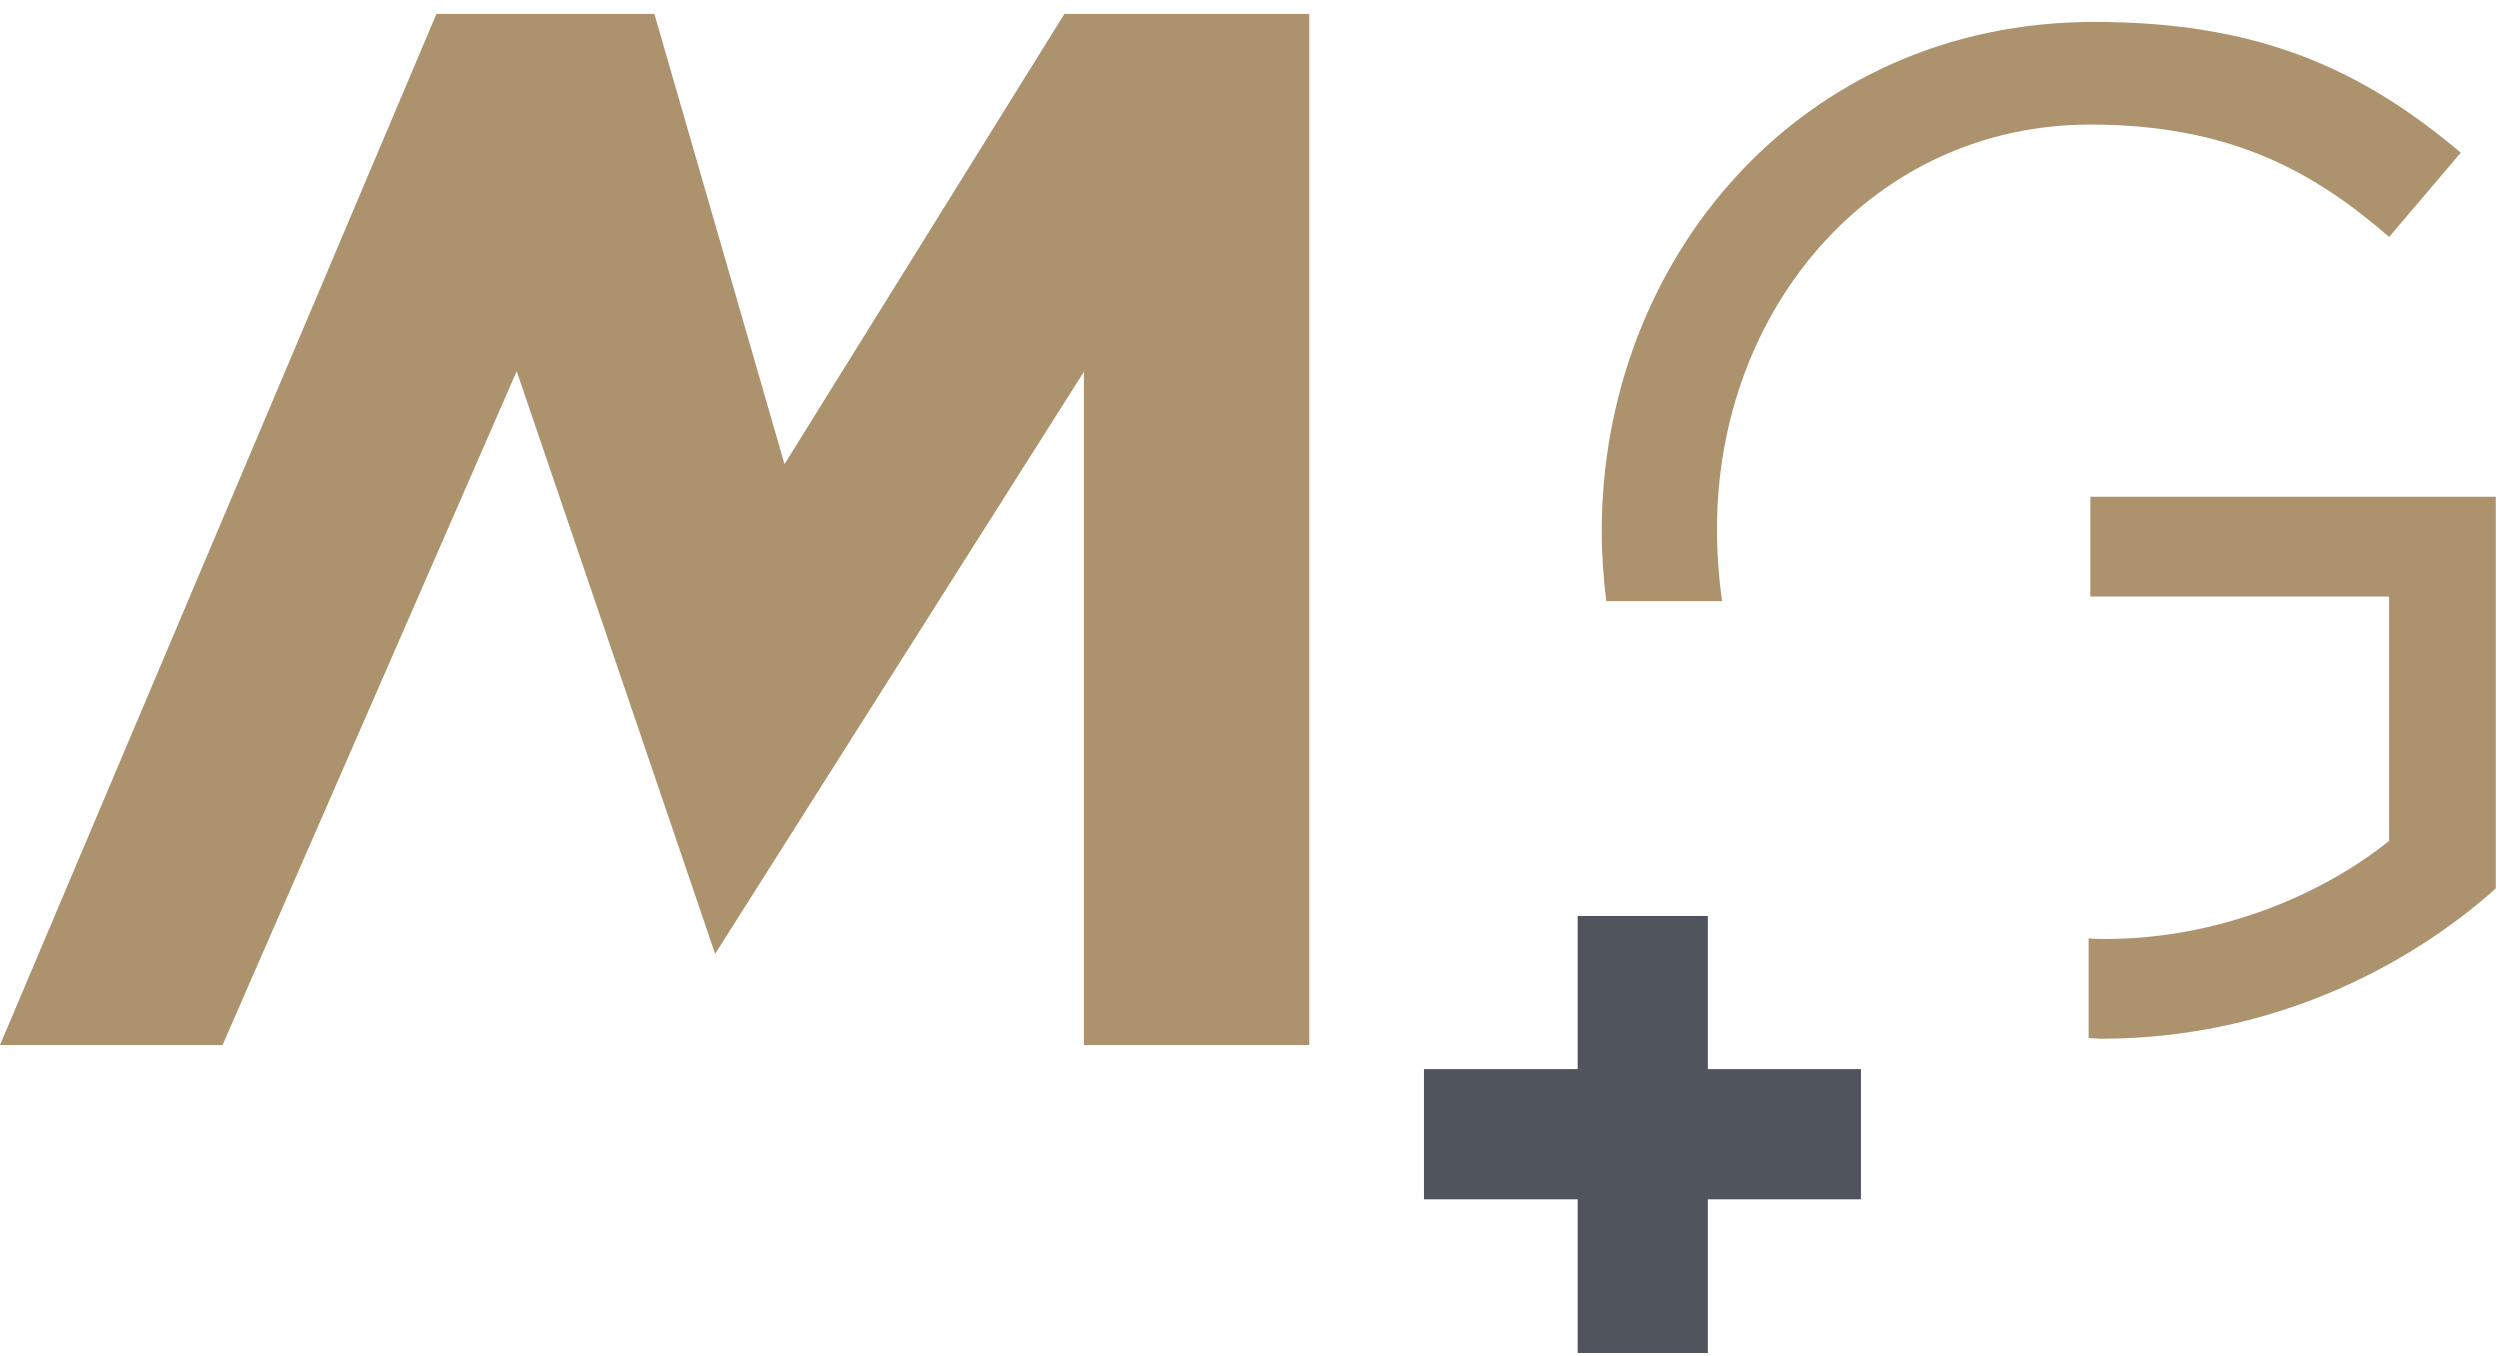
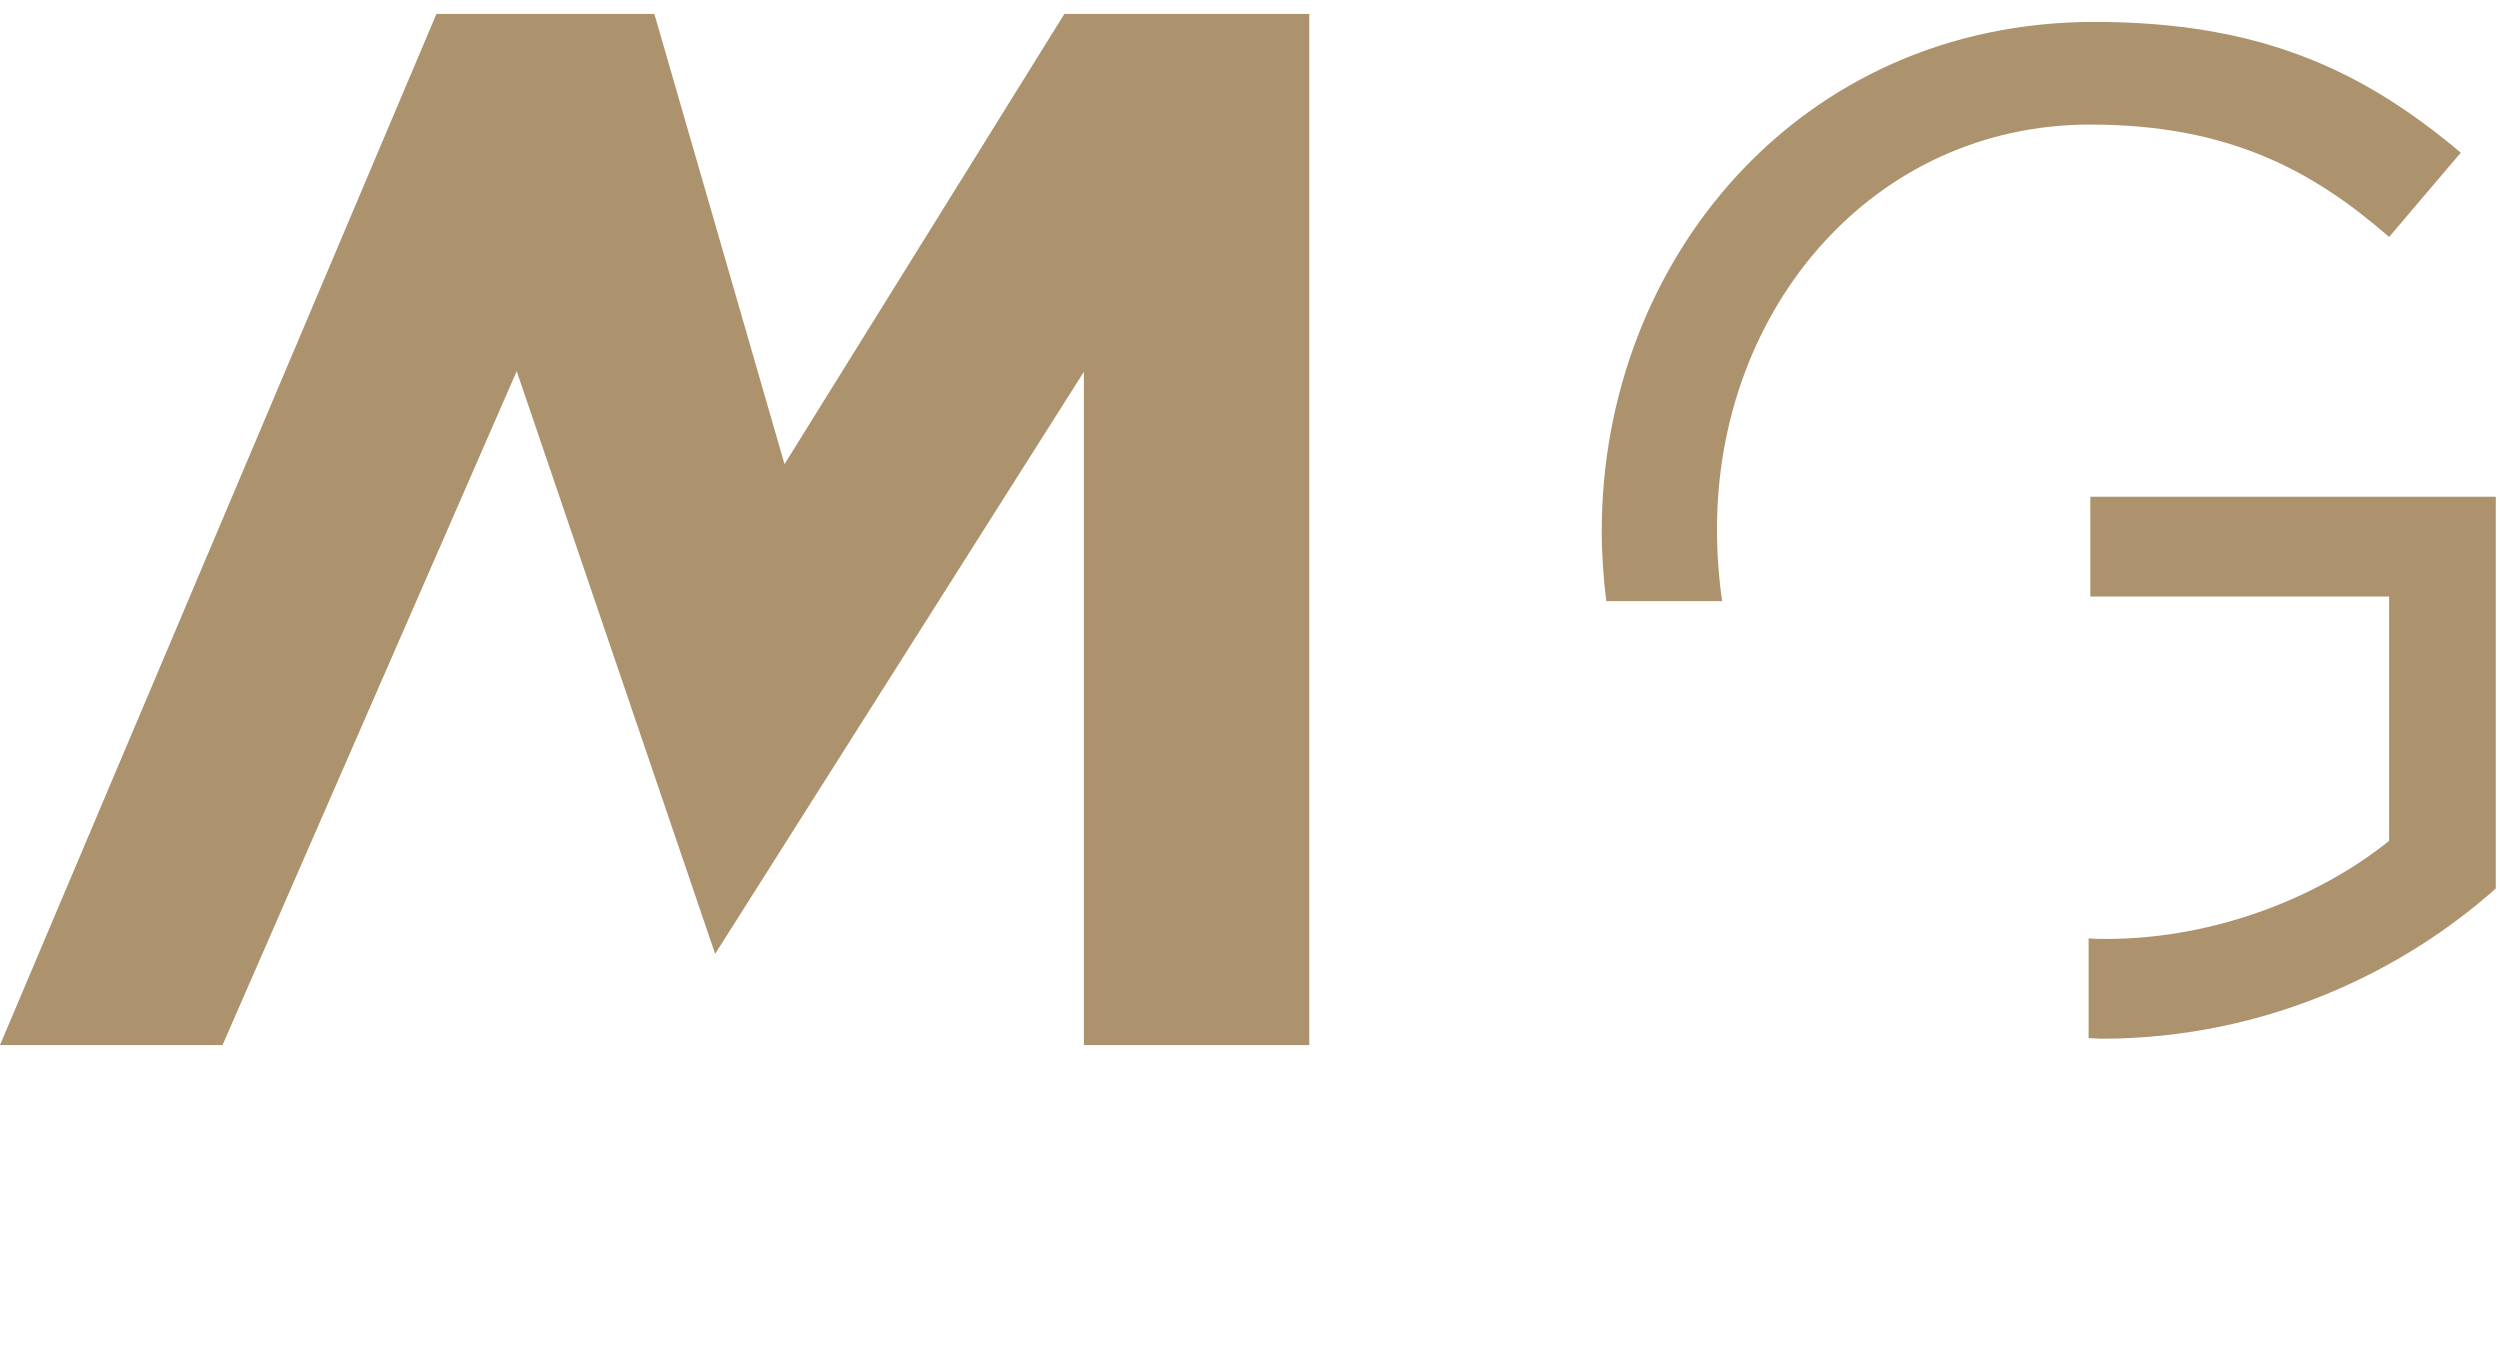
<svg xmlns="http://www.w3.org/2000/svg" width="94" height="51" viewBox="0 0 94 51" fill="none">
  <path d="M40.021 0.523L29.498 17.451L24.604 0.523H16.41L0 39.294H8.367L19.428 13.957L26.889 35.865L40.754 13.979V39.294H49.229V0.523H40.021Z" fill="#AD936D" />
  <path d="M89.831 8.91L92.526 5.741C88.839 2.636 84.979 0.824 78.747 0.824C67.664 0.824 60.225 9.794 60.225 19.972C60.225 20.856 60.289 21.741 60.397 22.603H64.753C64.624 21.719 64.559 20.813 64.559 19.886C64.559 11.606 70.424 4.684 78.596 4.684C83.815 4.684 86.984 6.431 89.831 8.91ZM79.006 39.056C85.238 39.056 90.413 36.468 93.842 33.406V18.678H78.596V22.43H89.831V31.616C87.286 33.665 83.383 35.304 79.179 35.304C78.963 35.304 78.747 35.304 78.532 35.282V39.034C78.704 39.034 78.855 39.056 79.028 39.056" fill="#AD936D" />
-   <path d="M59.32 34.441V40.199H53.541V45.094H59.32V50.873H64.215V45.094H69.972V40.199H64.215V34.441H59.32Z" fill="#50545D" />
</svg>